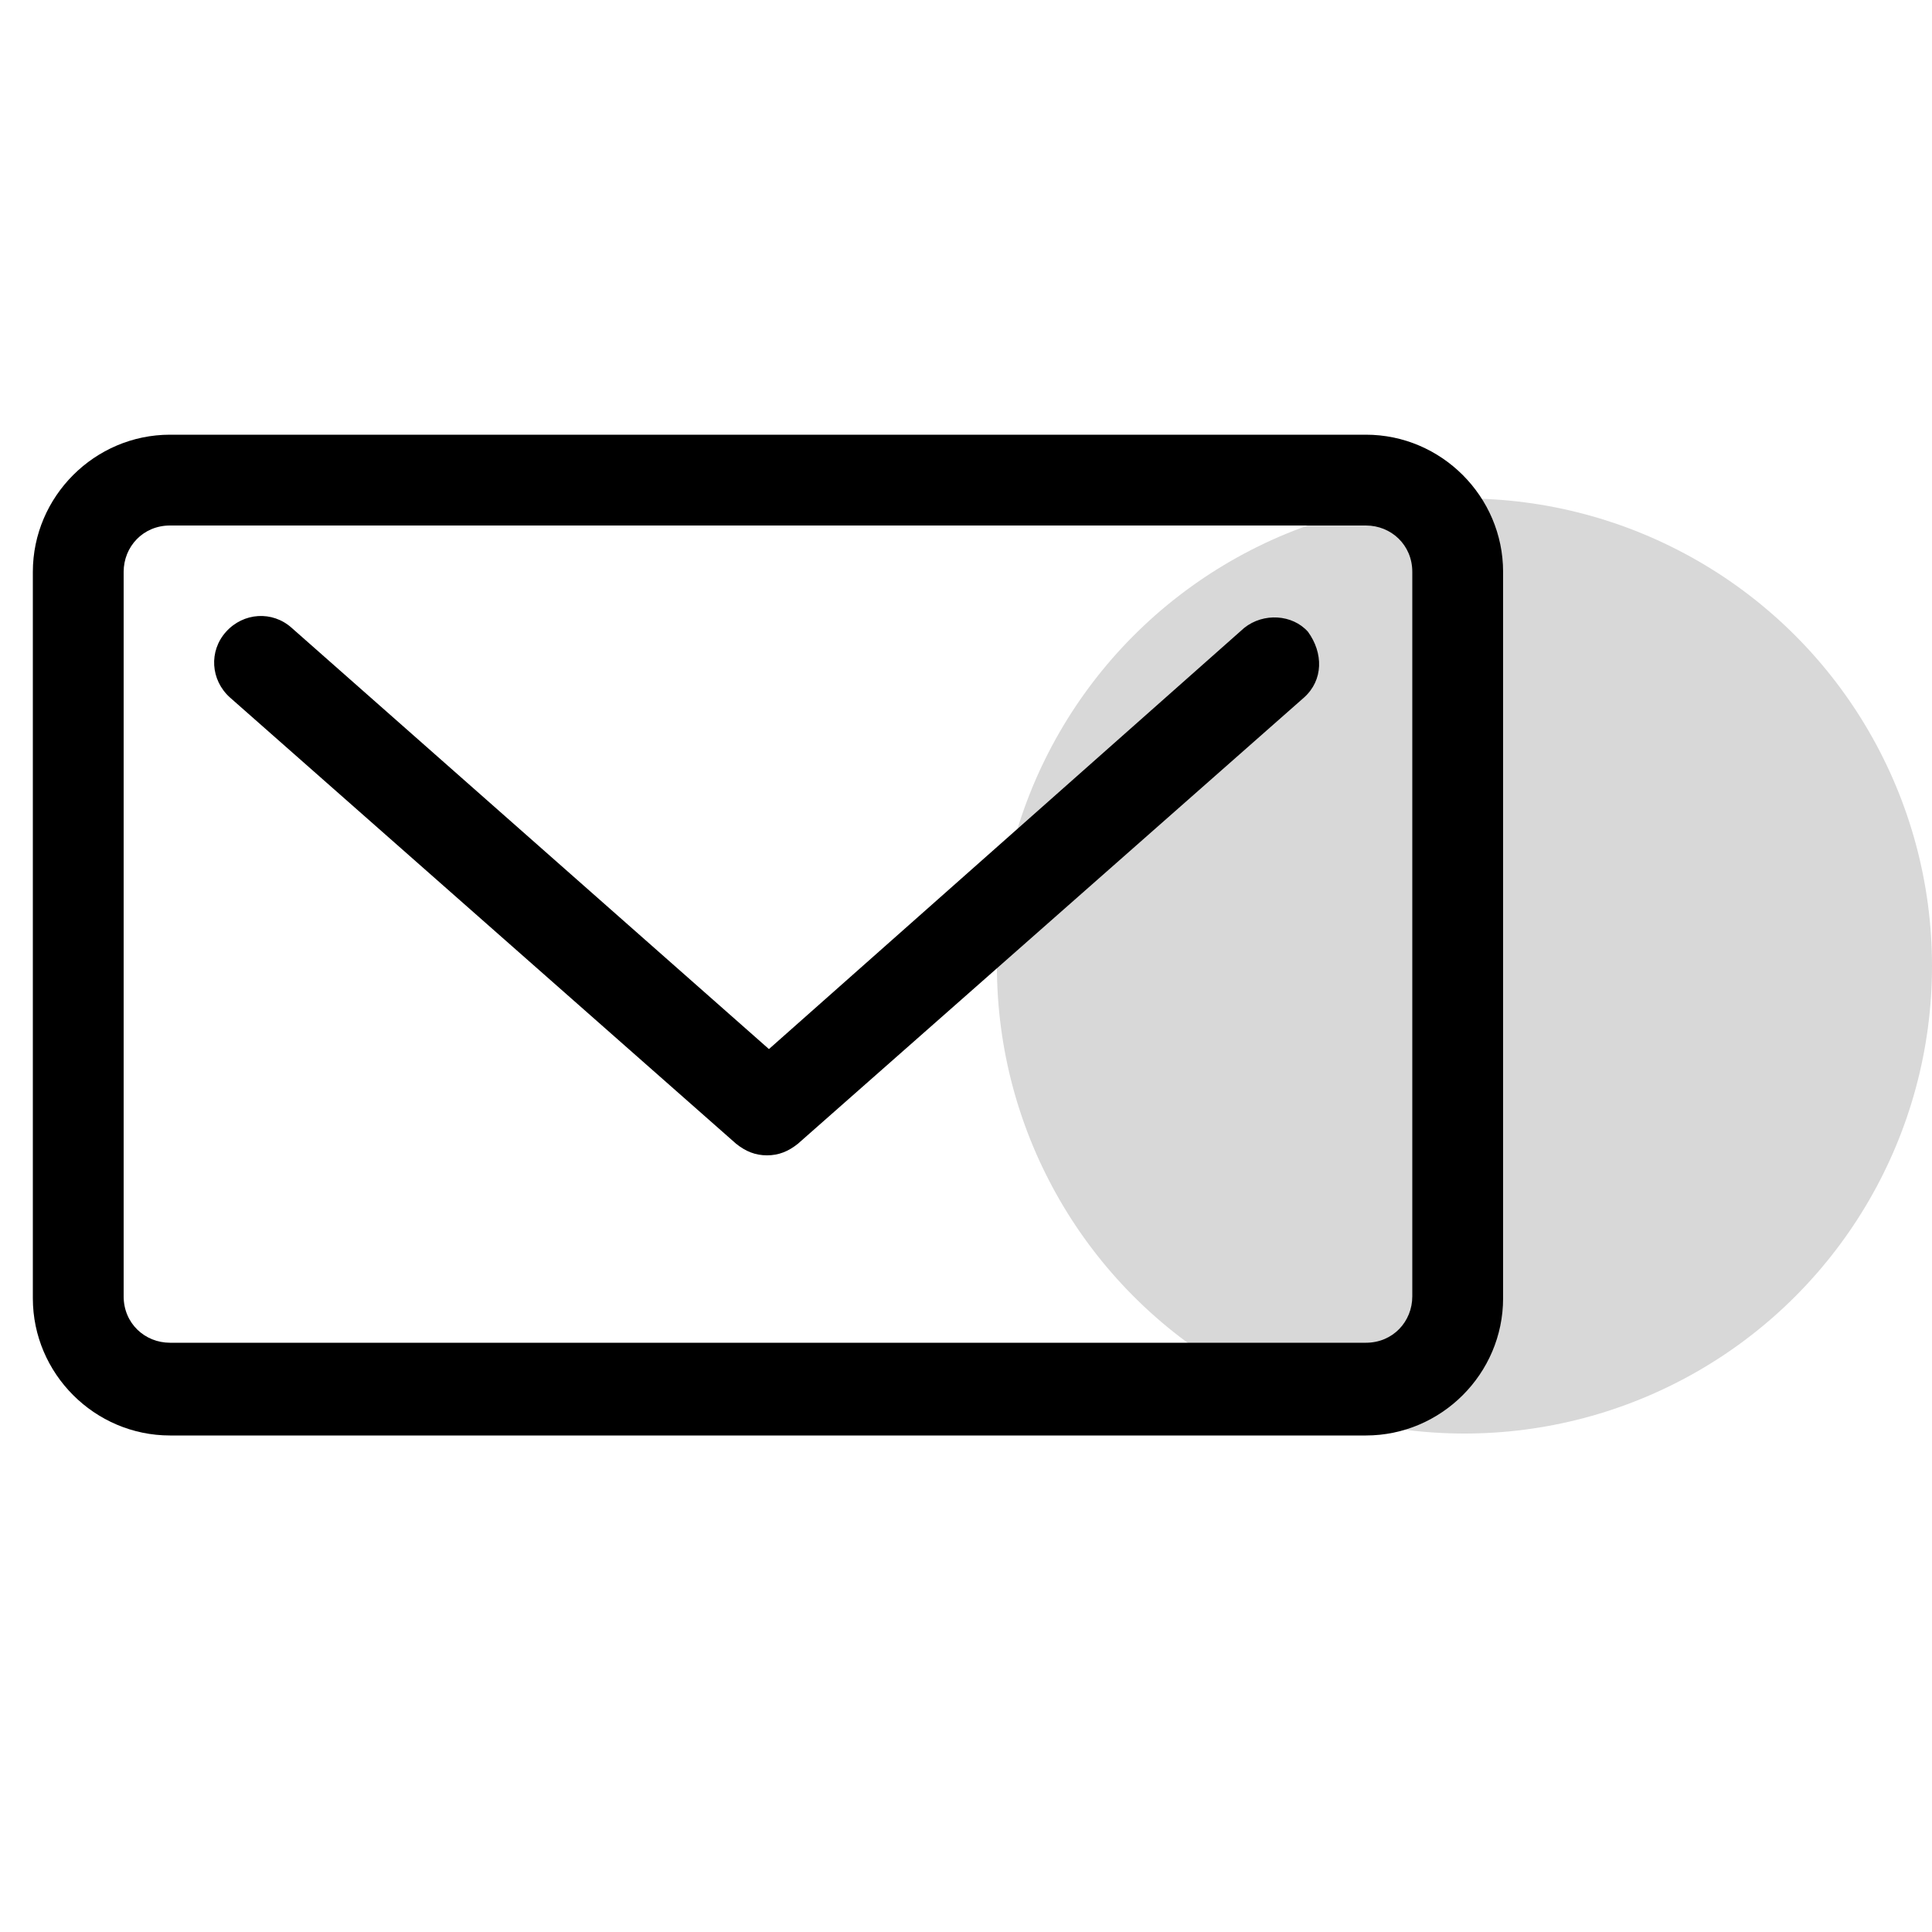
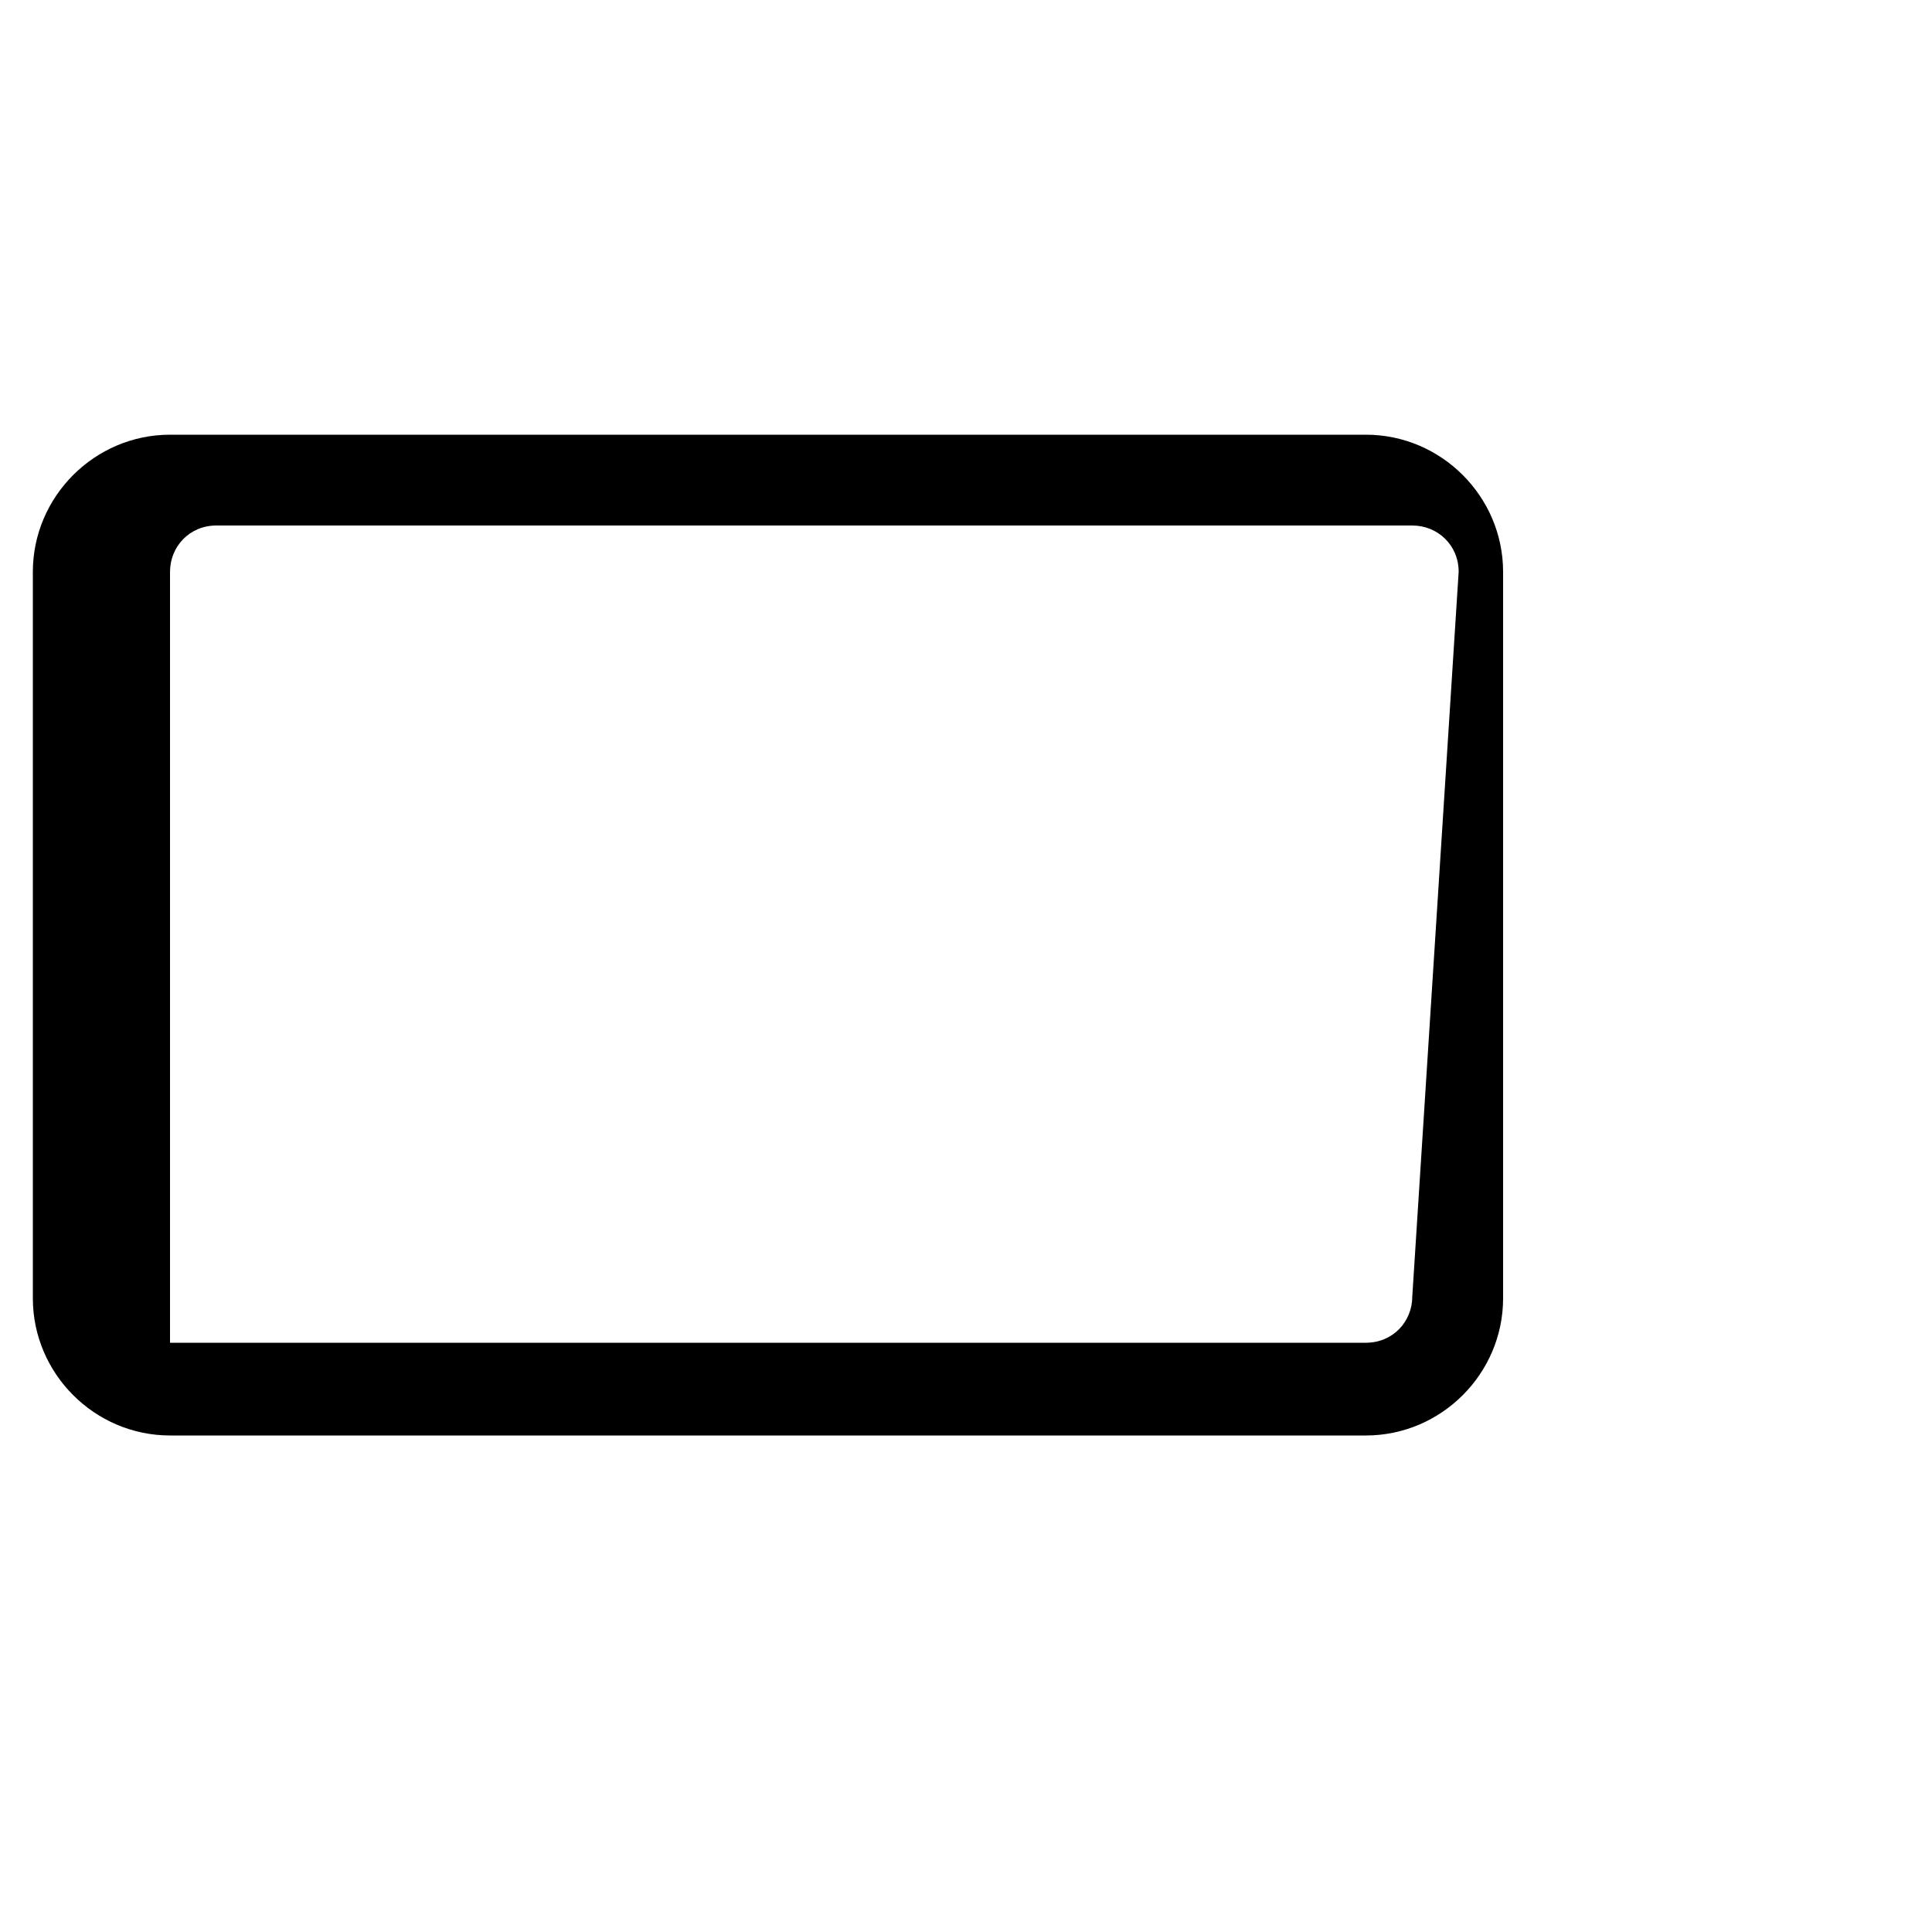
<svg xmlns="http://www.w3.org/2000/svg" version="1.1" id="Calque_1" x="0px" y="0px" viewBox="0 0 100 100" style="enable-background:new 0 0 100 100;" xml:space="preserve">
  <style type="text/css">
	.st0{opacity:0.4;fill:#9E9E9E;enable-background:new    ;}
</style>
-   <circle class="st0" cx="75.8" cy="50" r="24.2" />
  <g>
-     <path d="M64.4,32.5L39.8,54.3L15.1,32.5c-1-0.9-2.5-0.8-3.4,0.2s-0.8,2.5,0.2,3.4l26.2,23.1c0.5,0.4,1,0.6,1.6,0.6s1.1-0.2,1.6-0.6   l26.2-23.1c1-0.9,1-2.3,0.2-3.4C66.9,31.8,65.4,31.7,64.4,32.5L64.4,32.5z" />
-     <path d="M70.7,22.5H8.8c-3.9,0-7.1,3.2-7.1,7.1v37.6c0,3.9,3.2,7.1,7.1,7.1h61.9c3.9,0,7.1-3.2,7.1-7.1V29.6   C77.8,25.7,74.6,22.5,70.7,22.5L70.7,22.5z M73.1,67.1c0,1.3-1,2.4-2.4,2.4H8.8c-1.3,0-2.4-1-2.4-2.4V29.6c0-1.3,1-2.4,2.4-2.4   h61.9c1.3,0,2.4,1,2.4,2.4L73.1,67.1L73.1,67.1z" />
+     <path d="M70.7,22.5H8.8c-3.9,0-7.1,3.2-7.1,7.1v37.6c0,3.9,3.2,7.1,7.1,7.1h61.9c3.9,0,7.1-3.2,7.1-7.1V29.6   C77.8,25.7,74.6,22.5,70.7,22.5L70.7,22.5z M73.1,67.1c0,1.3-1,2.4-2.4,2.4H8.8V29.6c0-1.3,1-2.4,2.4-2.4   h61.9c1.3,0,2.4,1,2.4,2.4L73.1,67.1L73.1,67.1z" />
  </g>
</svg>